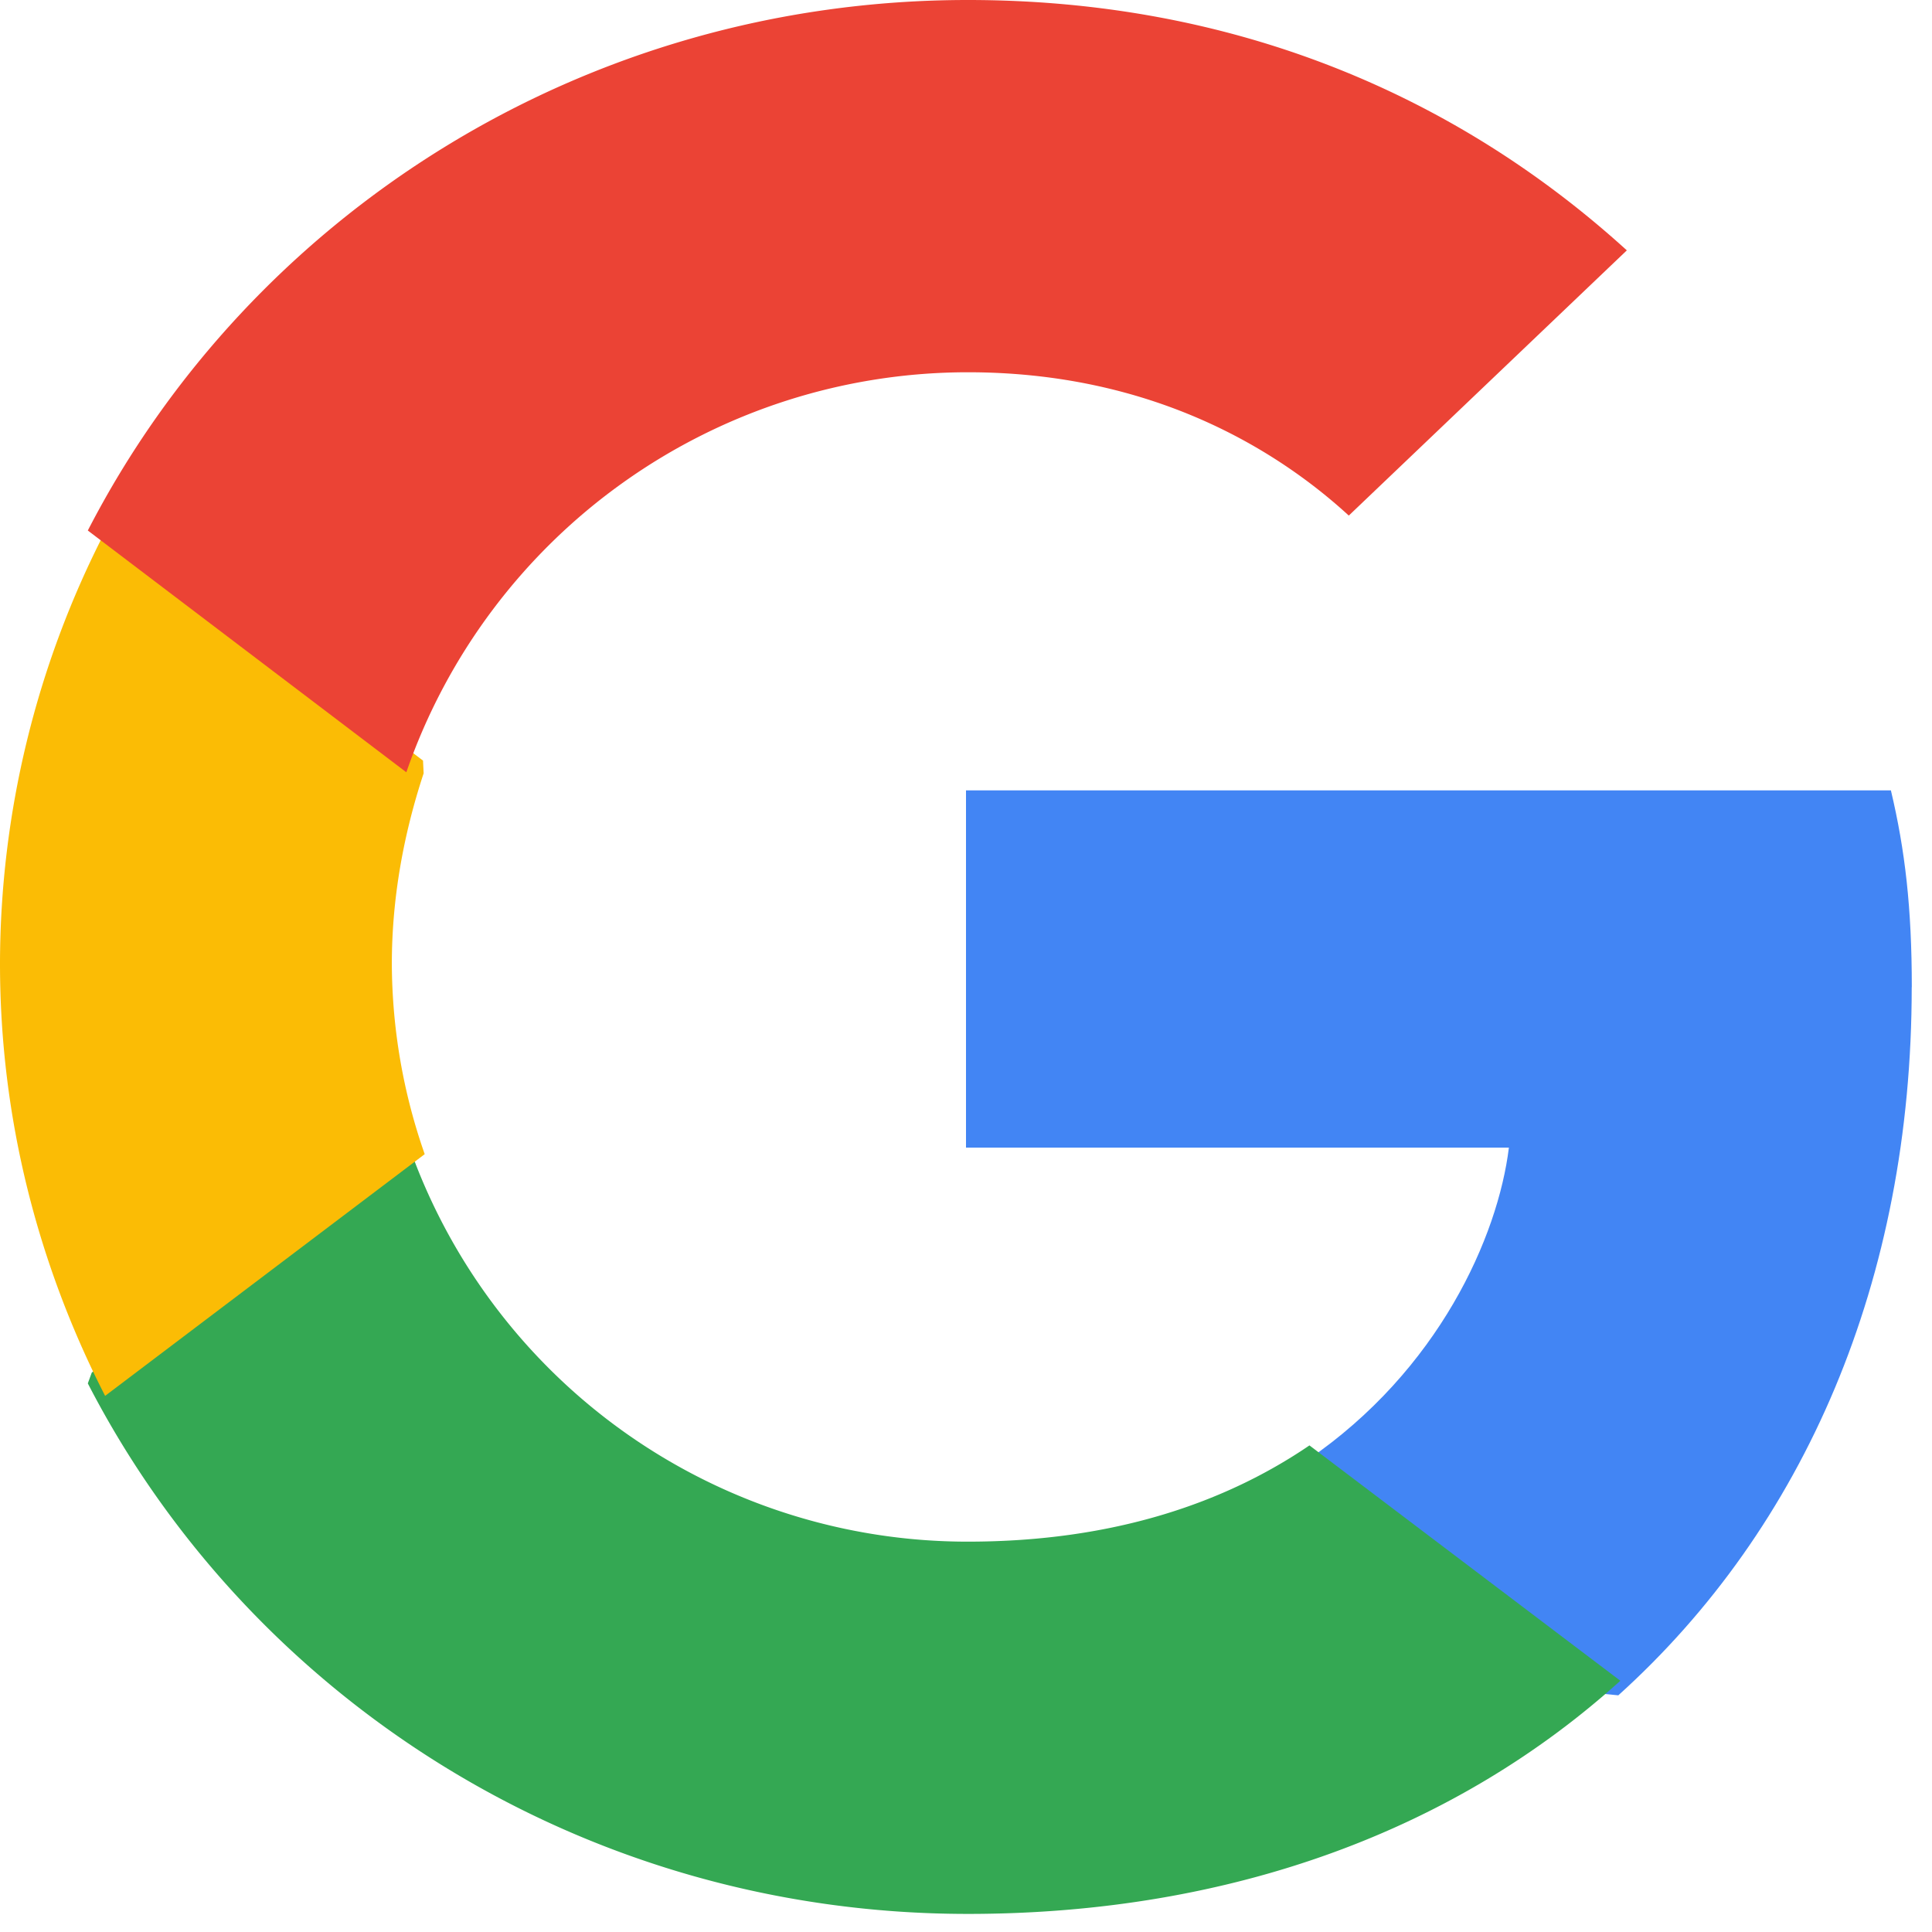
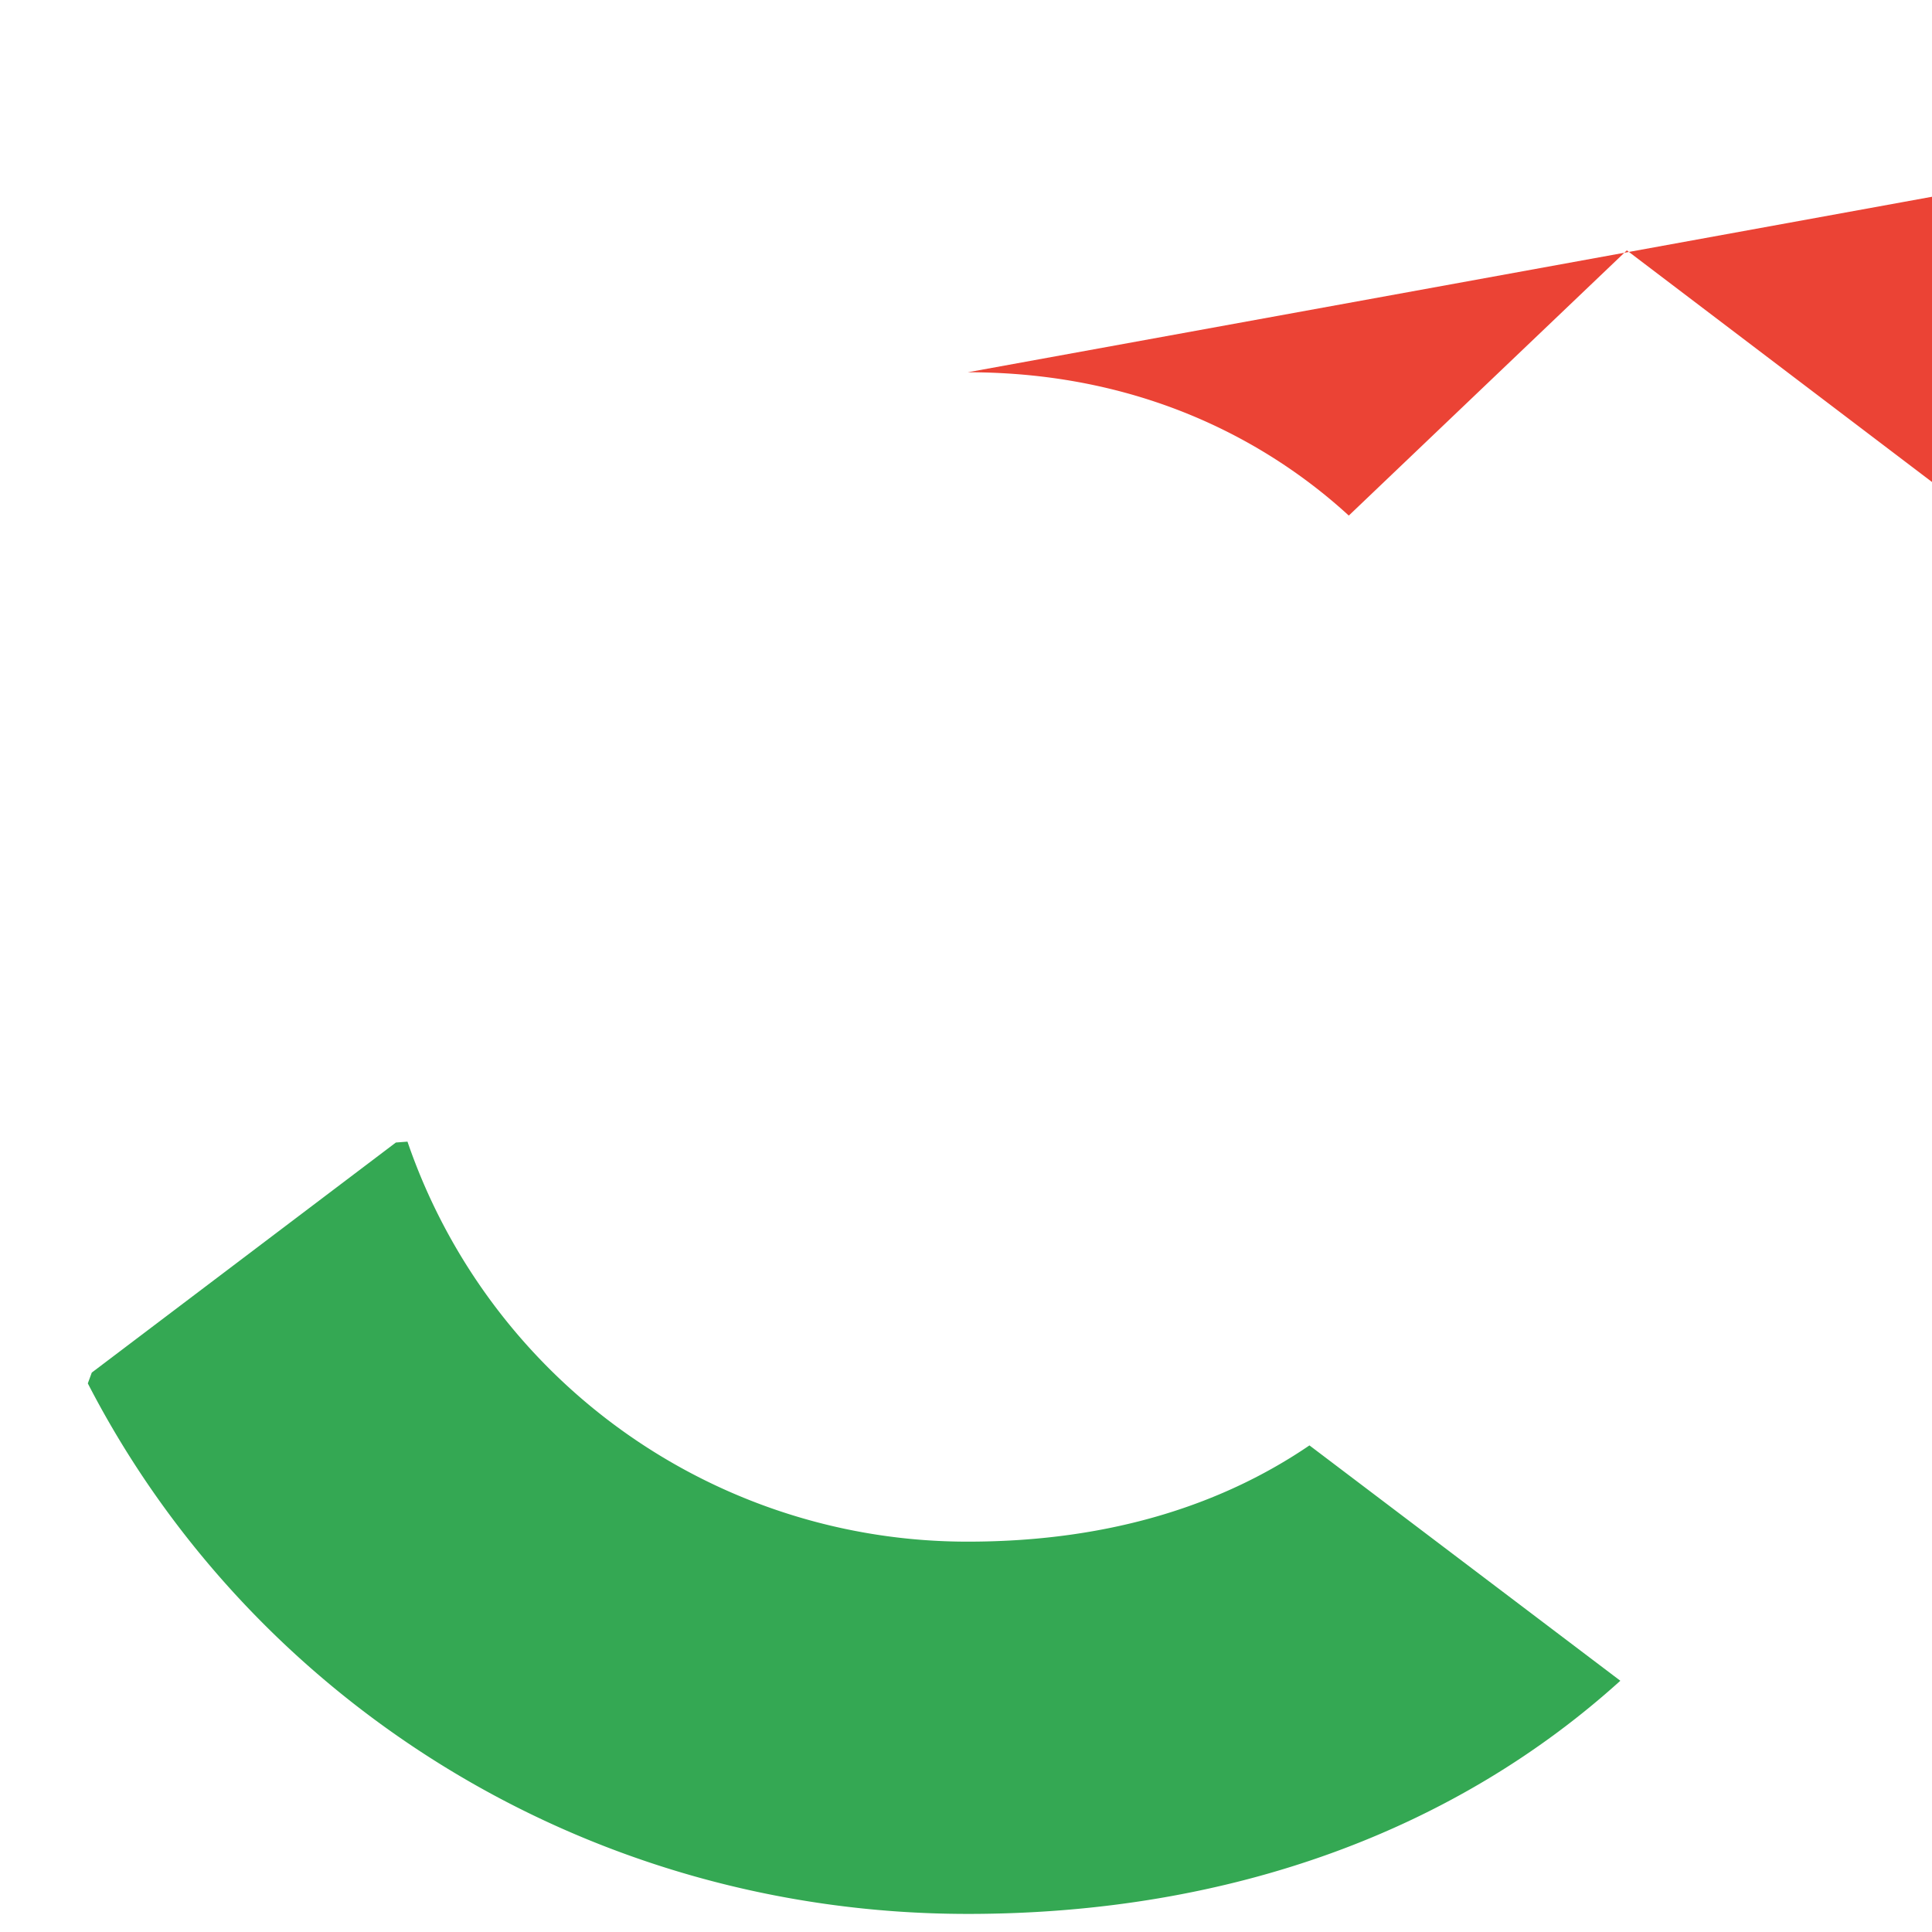
<svg xmlns="http://www.w3.org/2000/svg" viewBox="0 0 22 22" fill="none">
-   <path d="M21.77 11.241c0-.901-.076-1.559-.238-2.241H11v4.068h6.182c-.124 1.011-.797 2.534-2.293 3.557l-.021.136 3.33 2.521.23.023c2.12-1.913 3.341-4.726 3.341-8.064" fill="#4285F4" />
  <path d="M11.021 21.794c3.03 0 5.572-.974 7.43-2.655l-3.54-2.68c-.948.646-2.22 1.096-3.89 1.096A6.739 6.739 0 0 1 4.64 13l-.132.01-3.463 2.62-.045.123c1.845 3.58 5.634 6.041 10.021 6.041z" fill="#34A853" />
-   <path d="M4.836 13.142a6.61 6.61 0 0 1-.374-2.168c0-.755.137-1.486.362-2.168l-.007-.145L1.311 6l-.114.053A10.77 10.77 0 0 0 0 10.974c0 1.766.436 3.435 1.197 4.921l3.64-2.753" fill="#FBBC05" />
-   <path d="M11.021 4.239c2.107 0 3.528.889 4.338 1.632l3.166-3.02C16.581 1.083 14.05 0 11.021 0 6.634 0 2.845 2.46 1 6.041l3.627 2.753a6.767 6.767 0 0 1 6.394-4.555" fill="#EB4335" />
+   <path d="M11.021 4.239c2.107 0 3.528.889 4.338 1.632l3.166-3.02l3.627 2.753a6.767 6.767 0 0 1 6.394-4.555" fill="#EB4335" />
</svg>